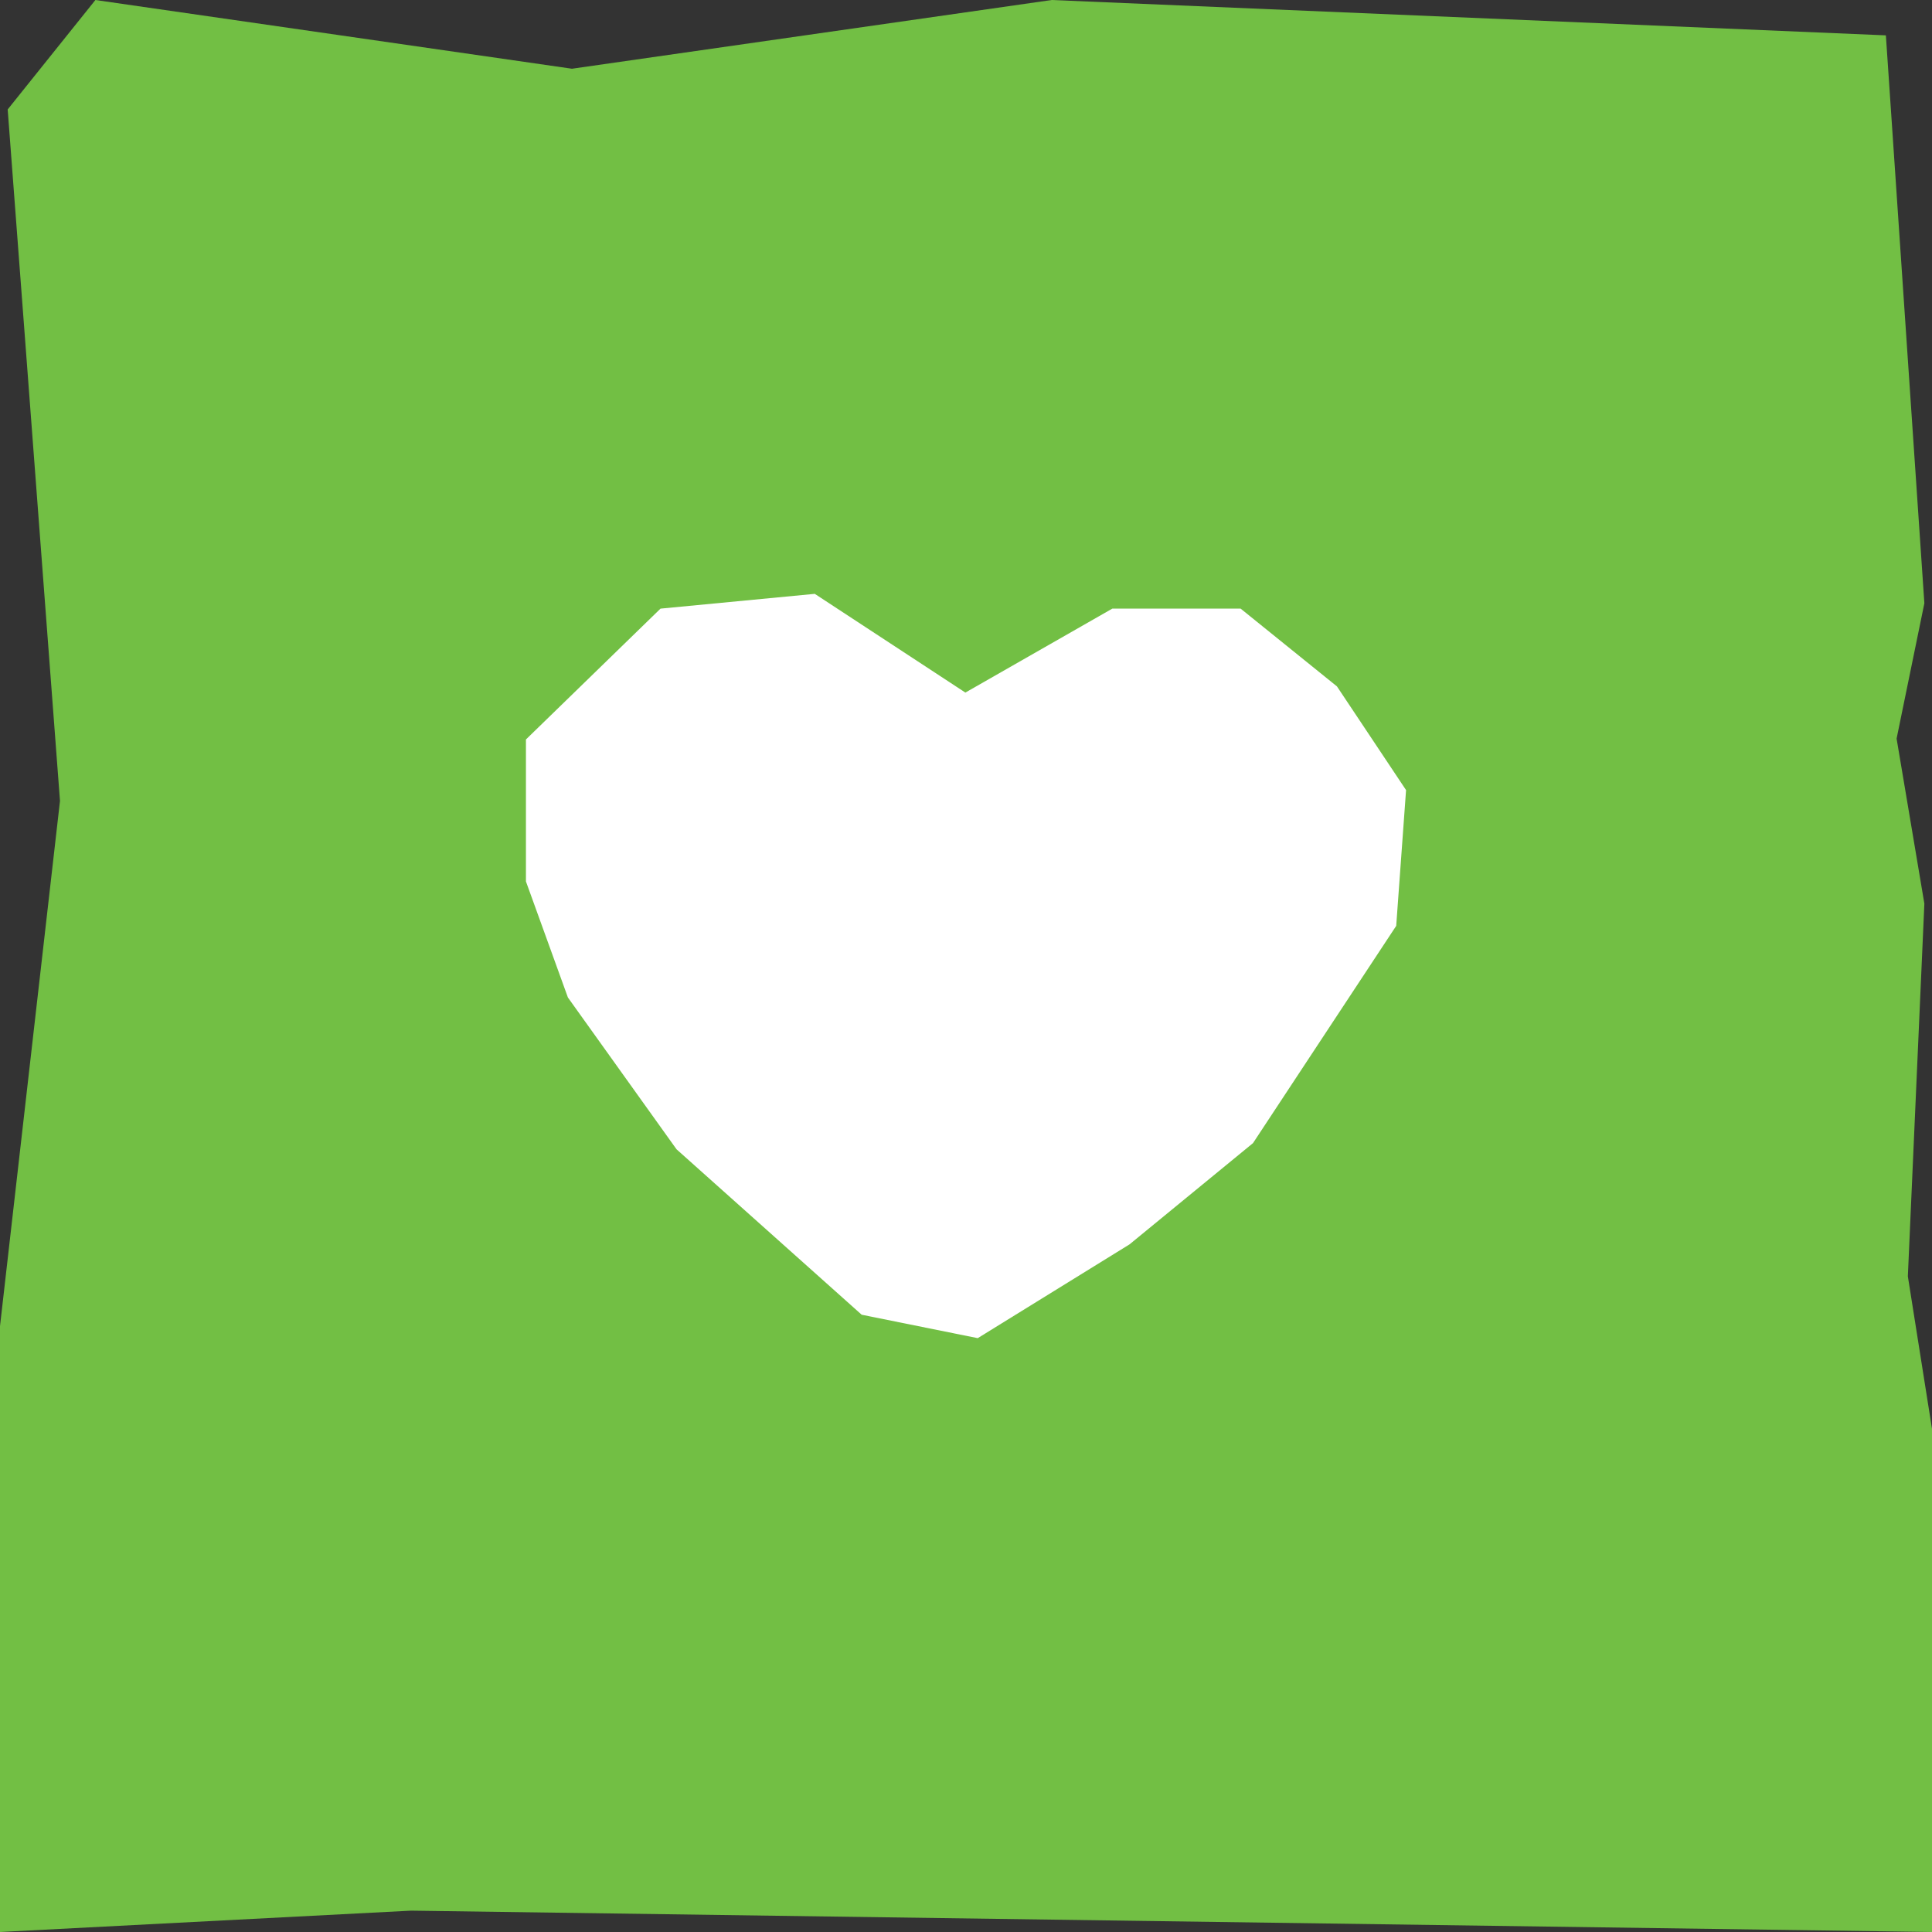
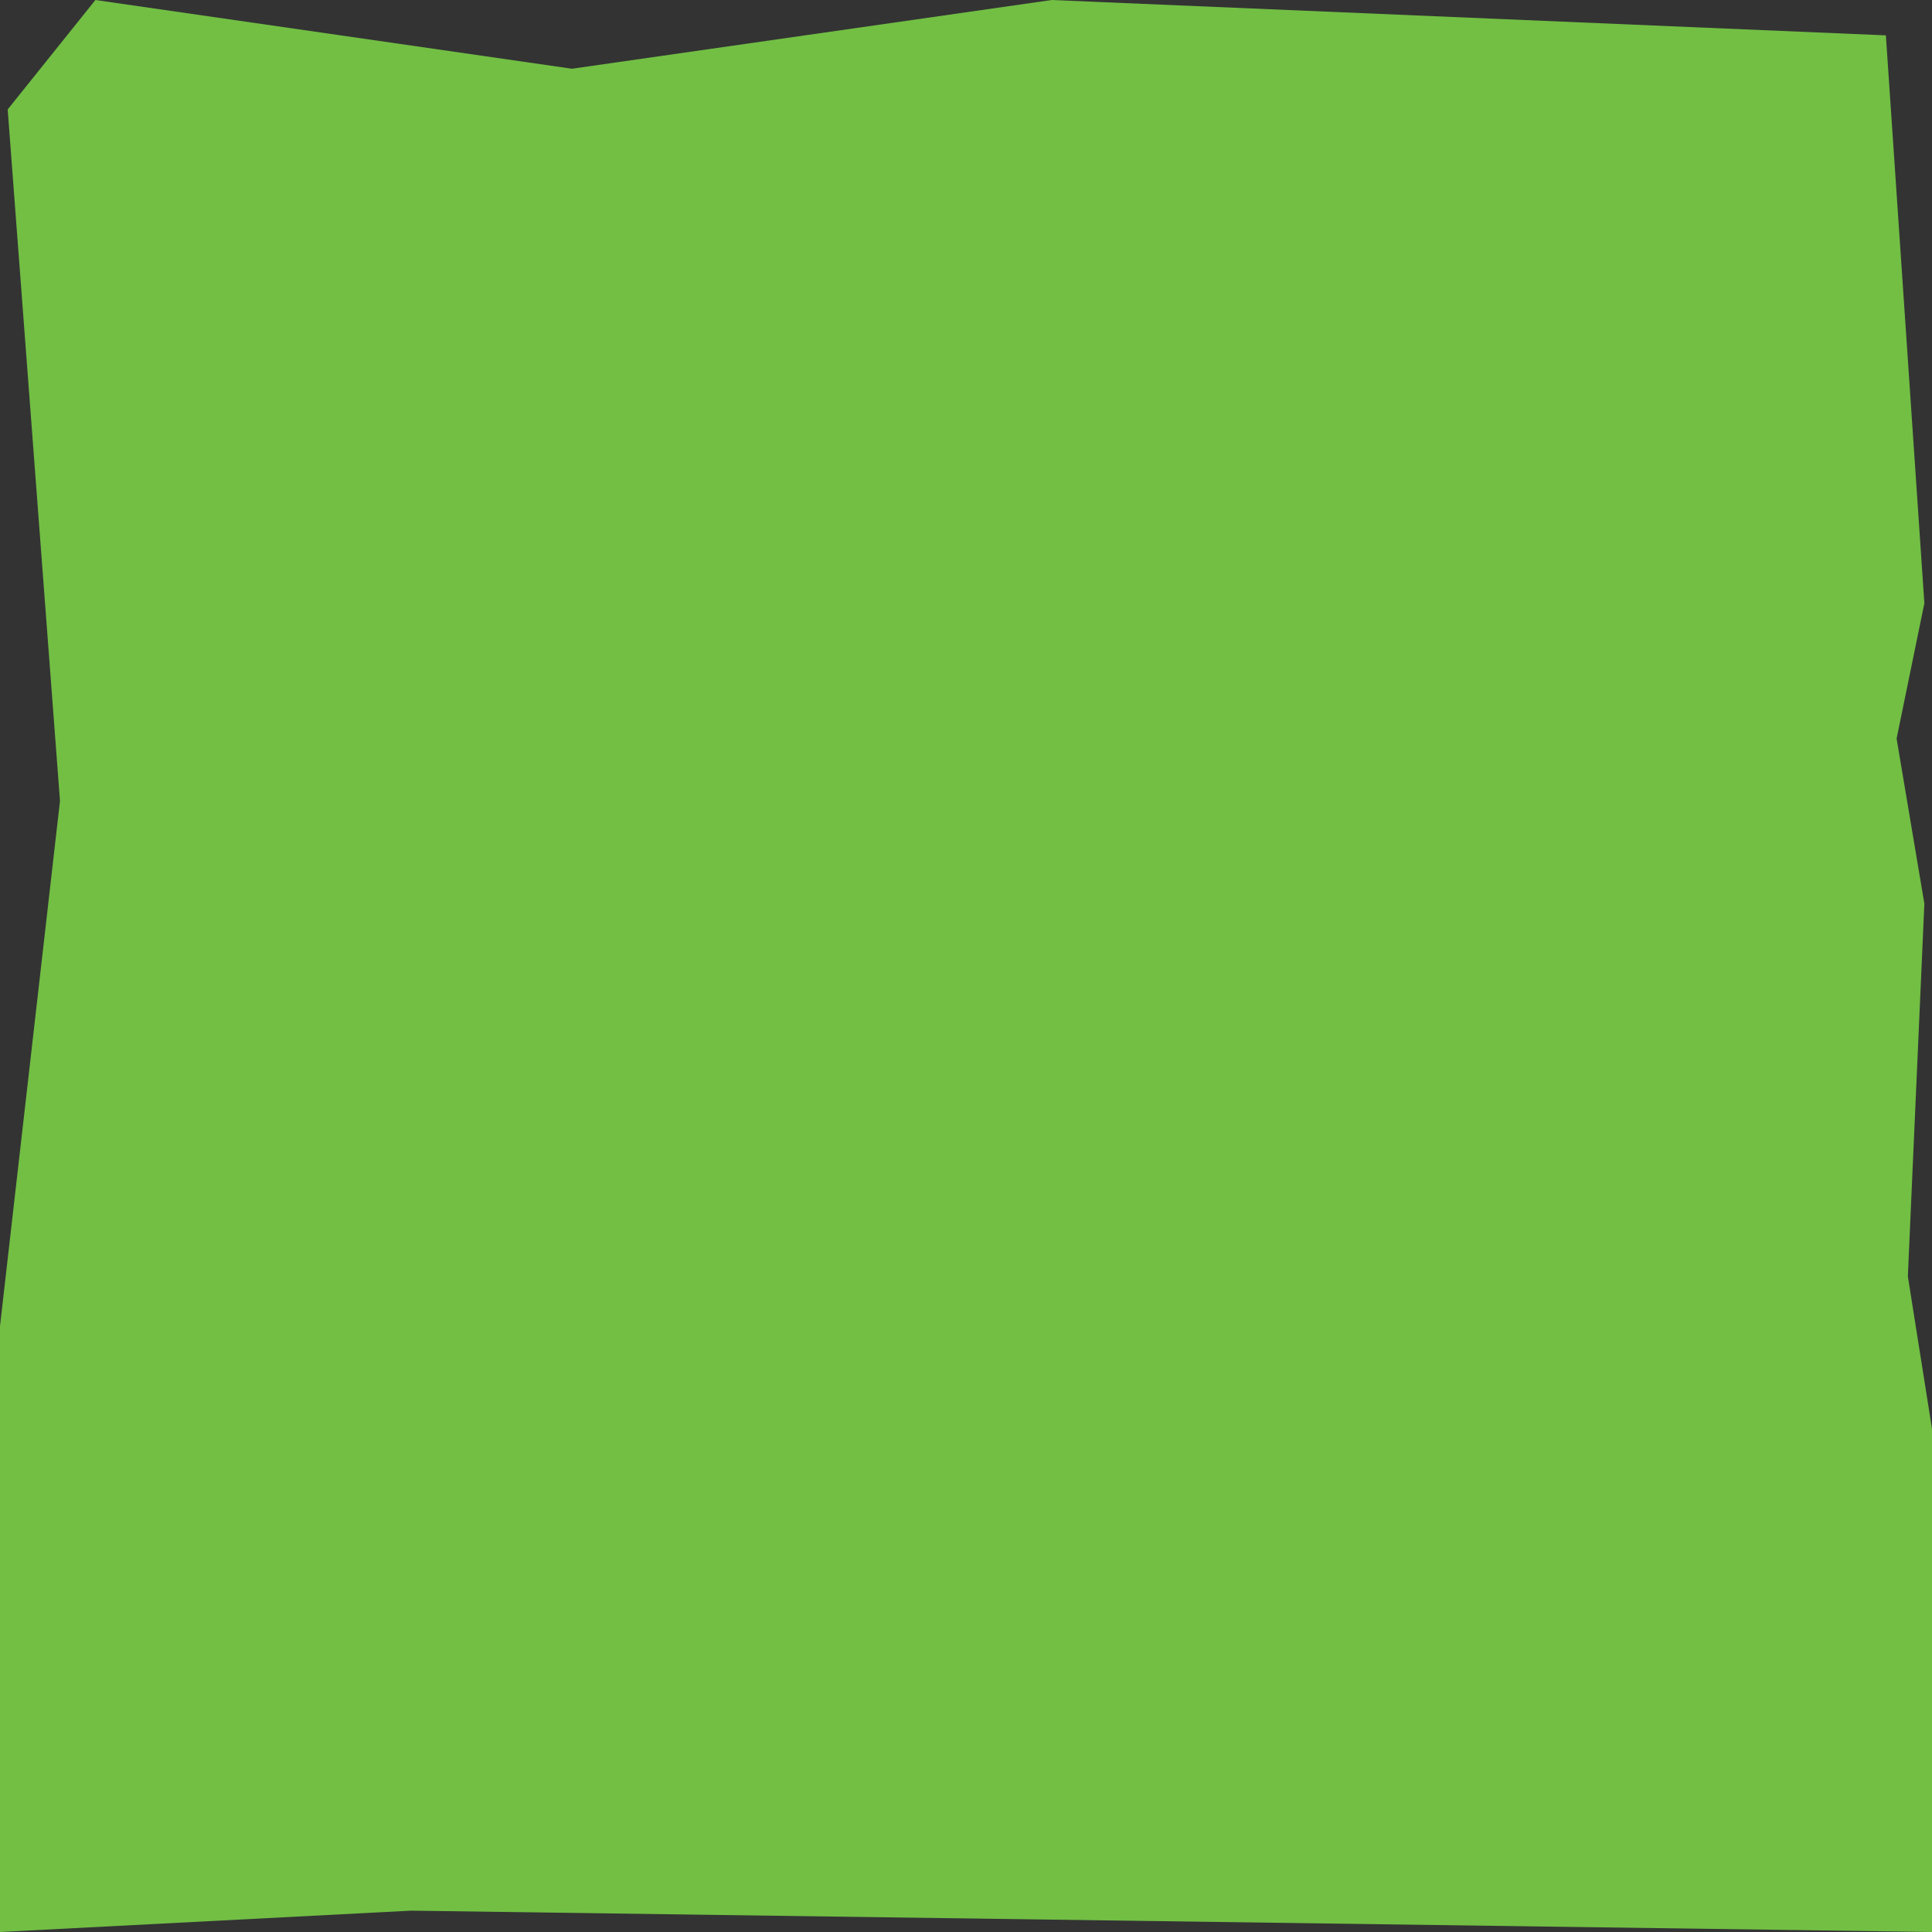
<svg xmlns="http://www.w3.org/2000/svg" id="uuid-a22fc357-d8d8-4673-b348-e21b722d8aca" data-name="objects" viewBox="0 0 400 400">
  <rect x="0" y="0" width="400" height="400" fill="#333333" stroke="none" />
  <defs>
    <style>
      .uuid-7f3c52b1-8572-4eb1-9683-a4f1fa36883b {
        fill: #fff;
      }

      .uuid-f3488f5f-20f2-4e36-9897-912b8fb14578 {
        fill: #72bf44;
      }
    </style>
  </defs>
  <polygon class="uuid-f3488f5f-20f2-4e36-9897-912b8fb14578" points="400 400 400 295.83 395 264.25 398.42 187.09 392.67 152.92 398.42 124.9 390.45 7.32 217.75 0 118.42 14.23 19.75 0 1.59 22.66 12.42 165.82 0 274.57 0 400 85.11 395.58 400 400" />
-   <polygon class="uuid-7f3c52b1-8572-4eb1-9683-a4f1fa36883b" points="199.87 143.39 230.29 126.01 256.86 126.01 276.8 142.11 291.11 163.58 289.07 191.69 259.42 236.67 233.86 257.63 202.43 277.05 178.4 272.2 140.07 237.95 117.58 206.52 108.89 182.49 108.89 153.1 136.75 126.01 168.69 122.95 199.87 143.39" />
</svg>